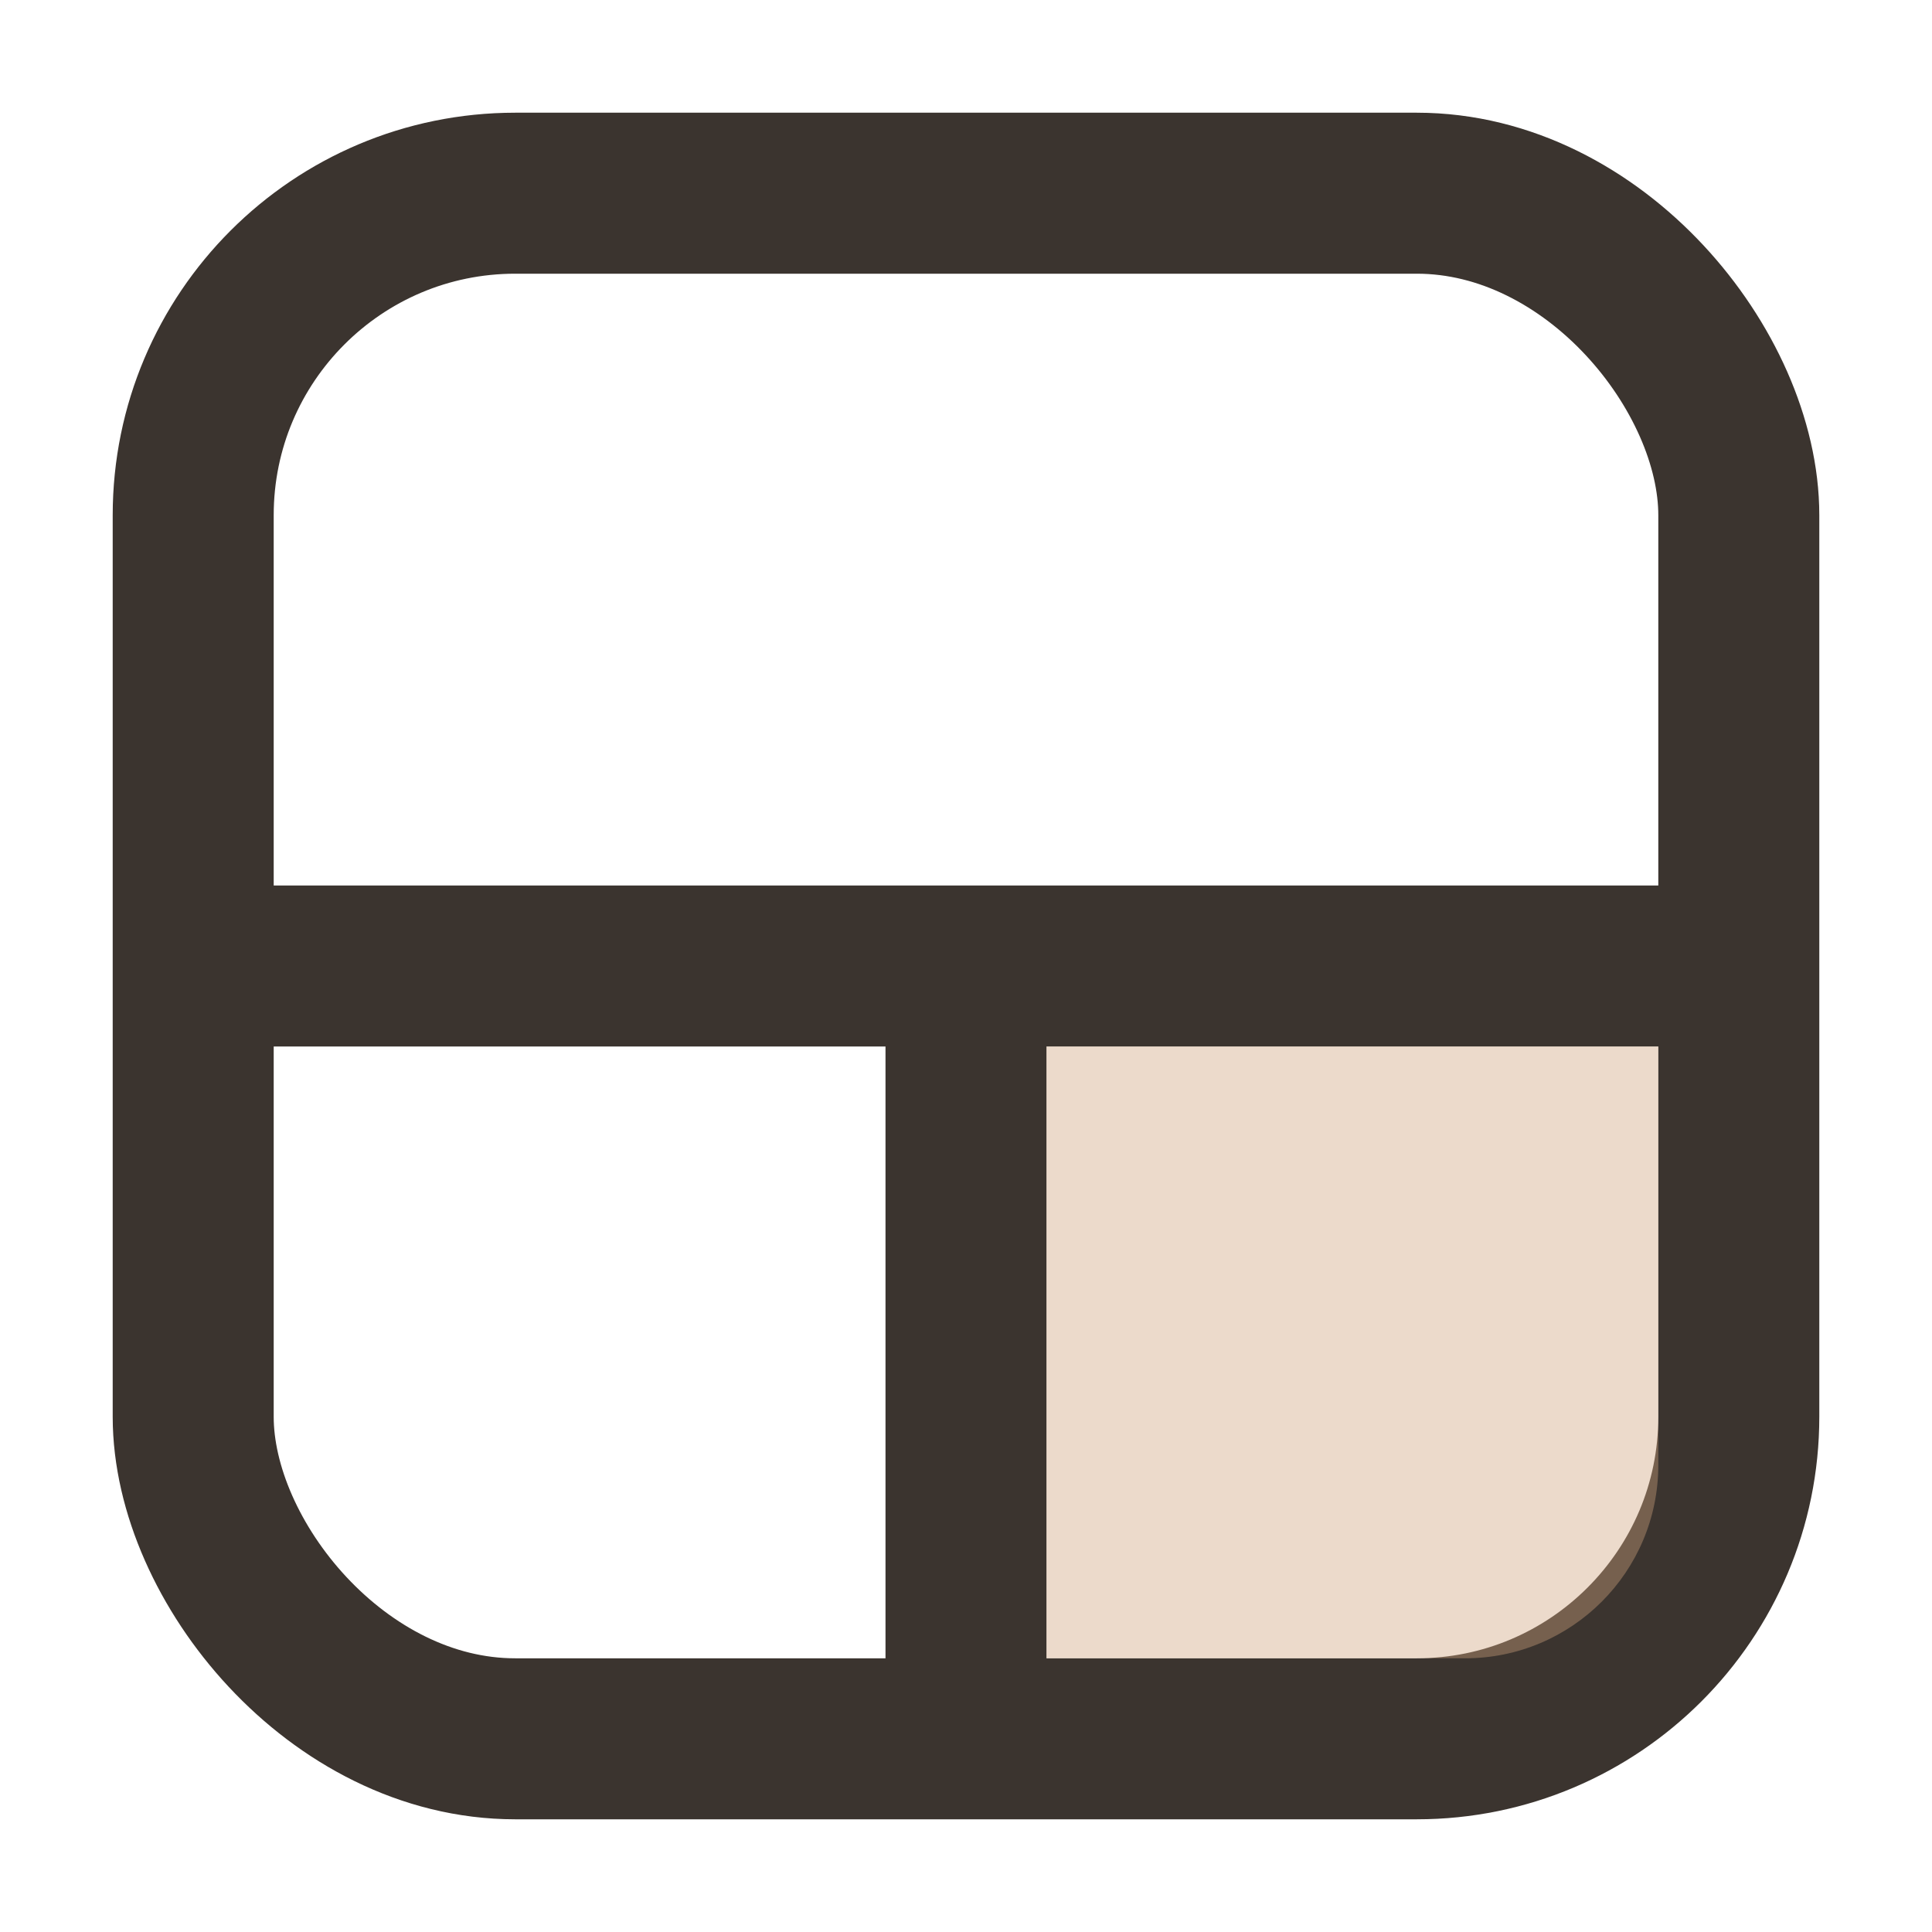
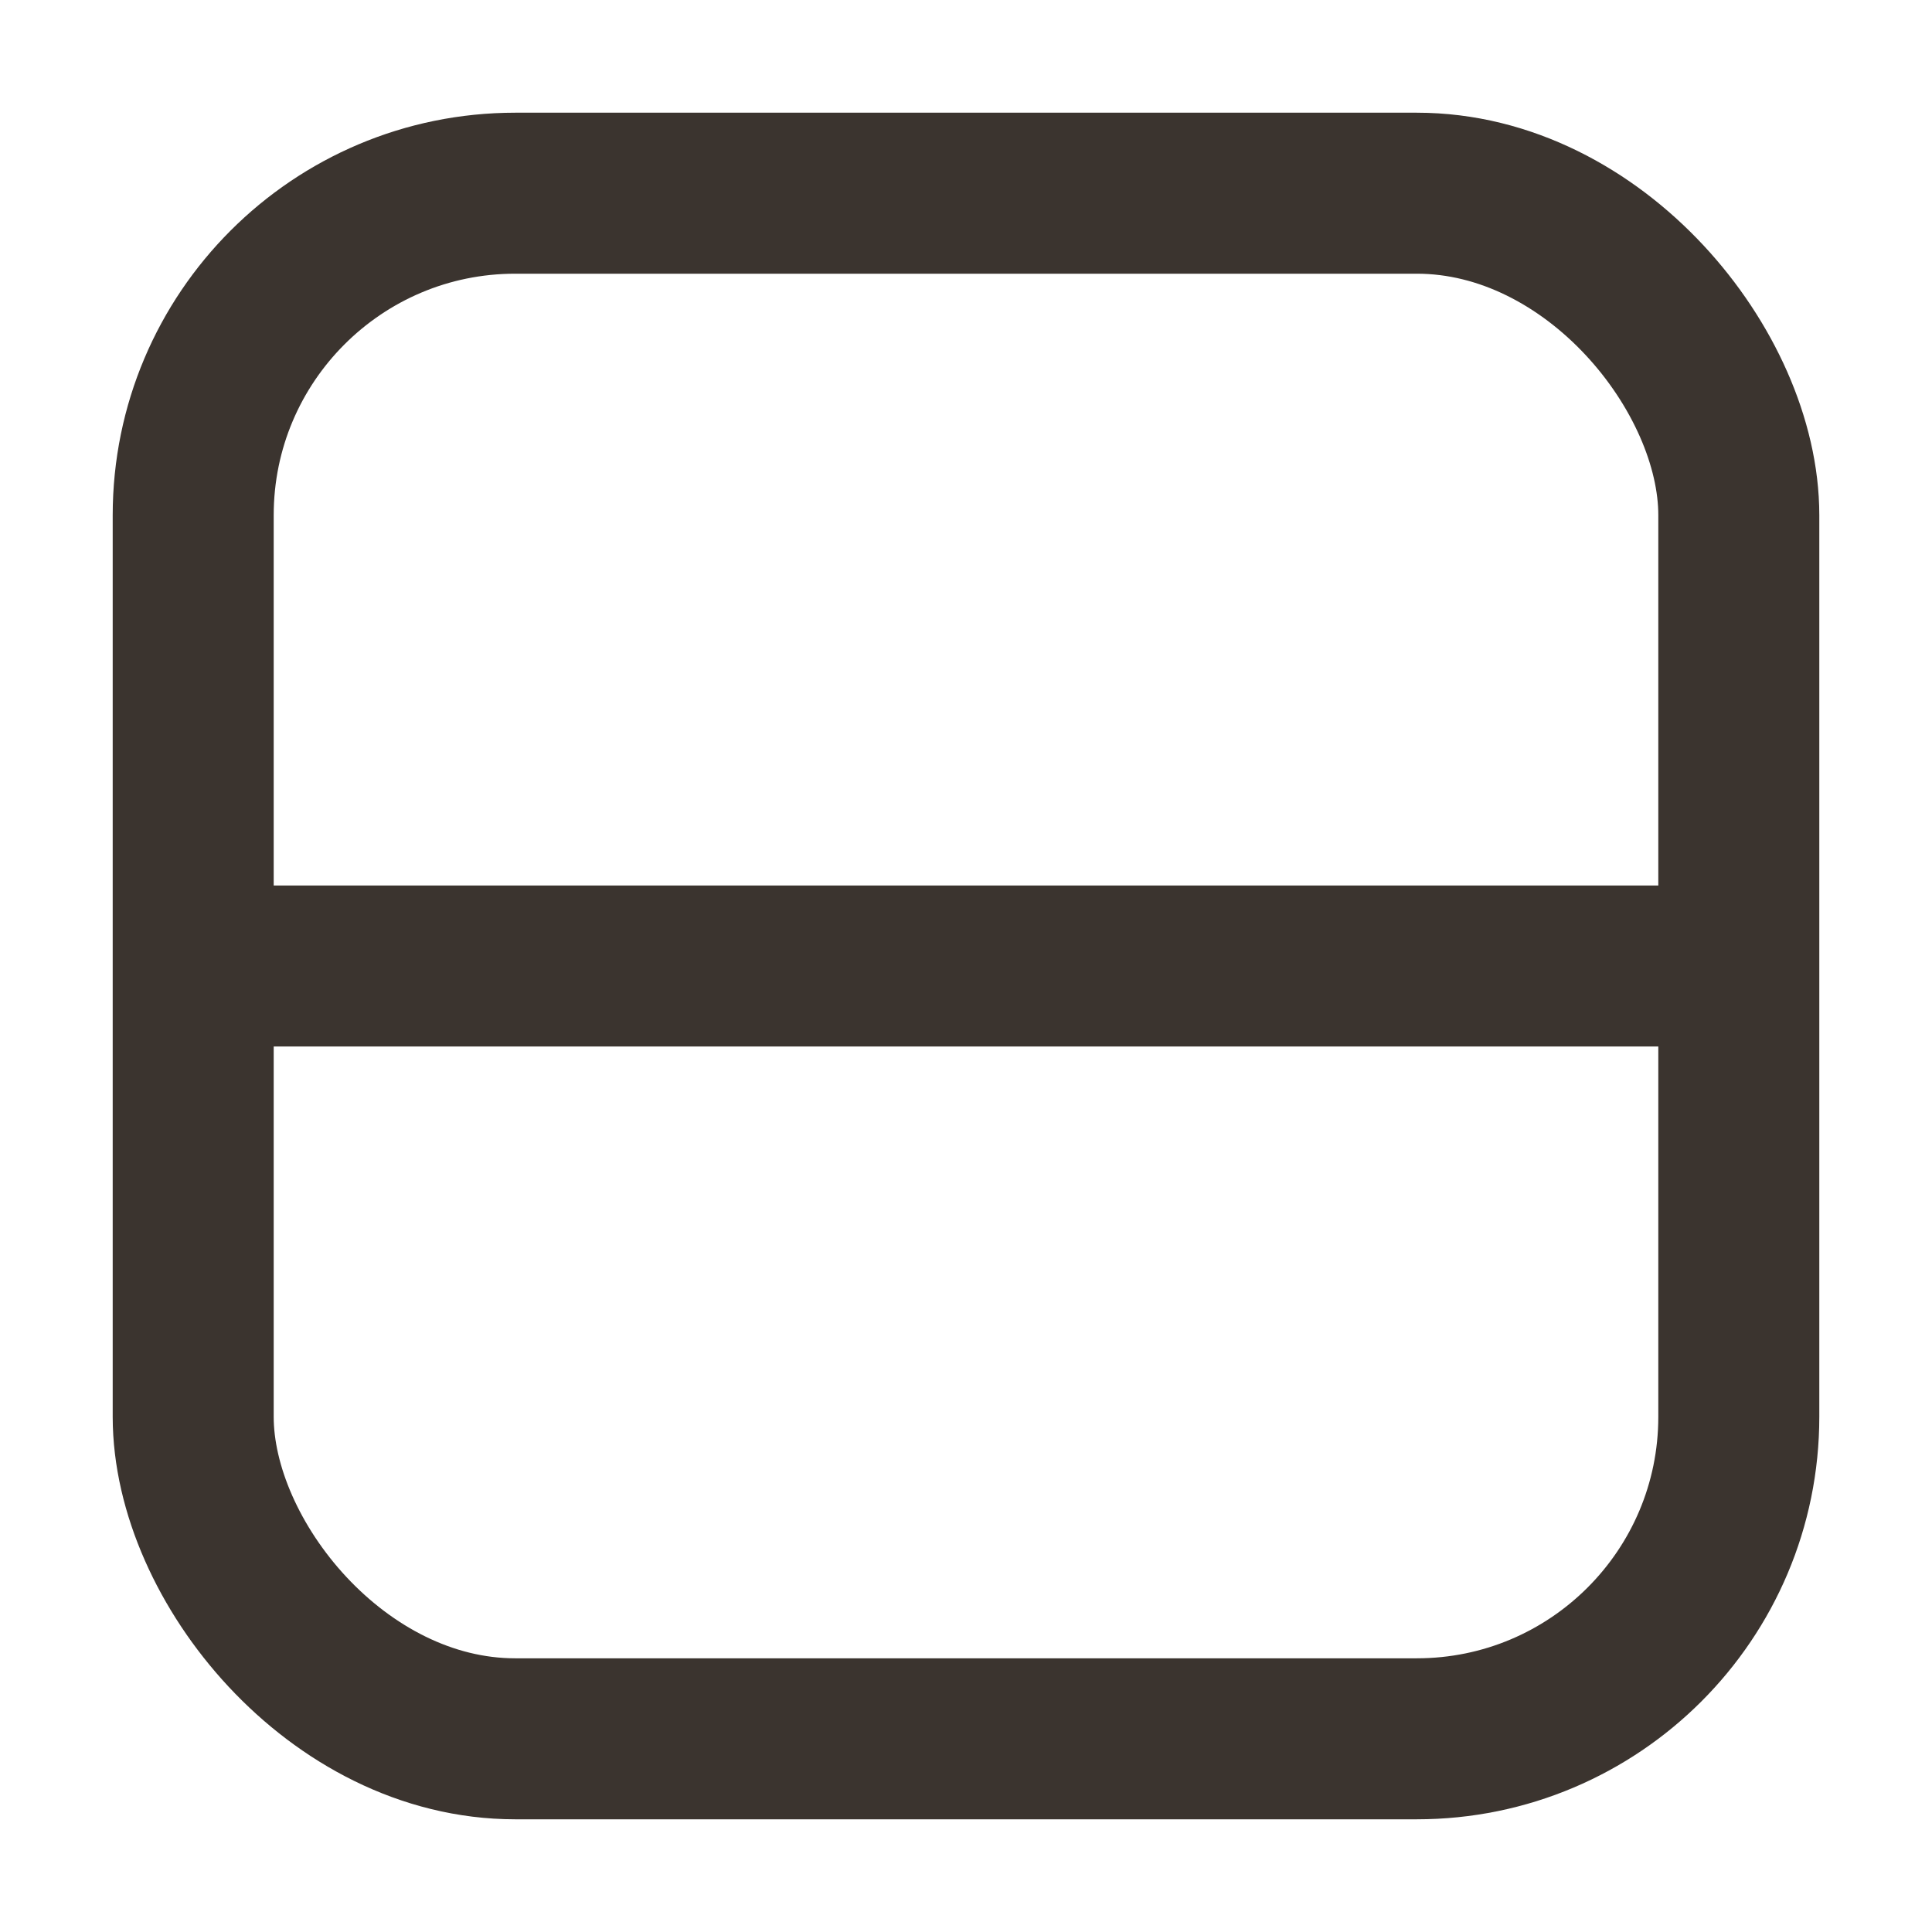
<svg xmlns="http://www.w3.org/2000/svg" width="120" height="120" viewBox="0 0 120 120" fill="none">
  <g transform="translate(10, 10)">
    <rect x="2" y="2" width="96" height="96" rx="20" stroke="#3b342f" stroke-width="10" fill="none" />
    <line x1="2" y1="50" x2="98" y2="50" stroke="#3b342f" stroke-width="10" />
-     <line x1="50" y1="50" x2="50" y2="98" stroke="#3b342f" stroke-width="10" />
-     <path d="M55 55L93 55L93 81C93 87.627 87.627 93 81 93L55 93L55 55Z" fill="#d1a27e" fill-opacity="0.4" />
  </g>
</svg>